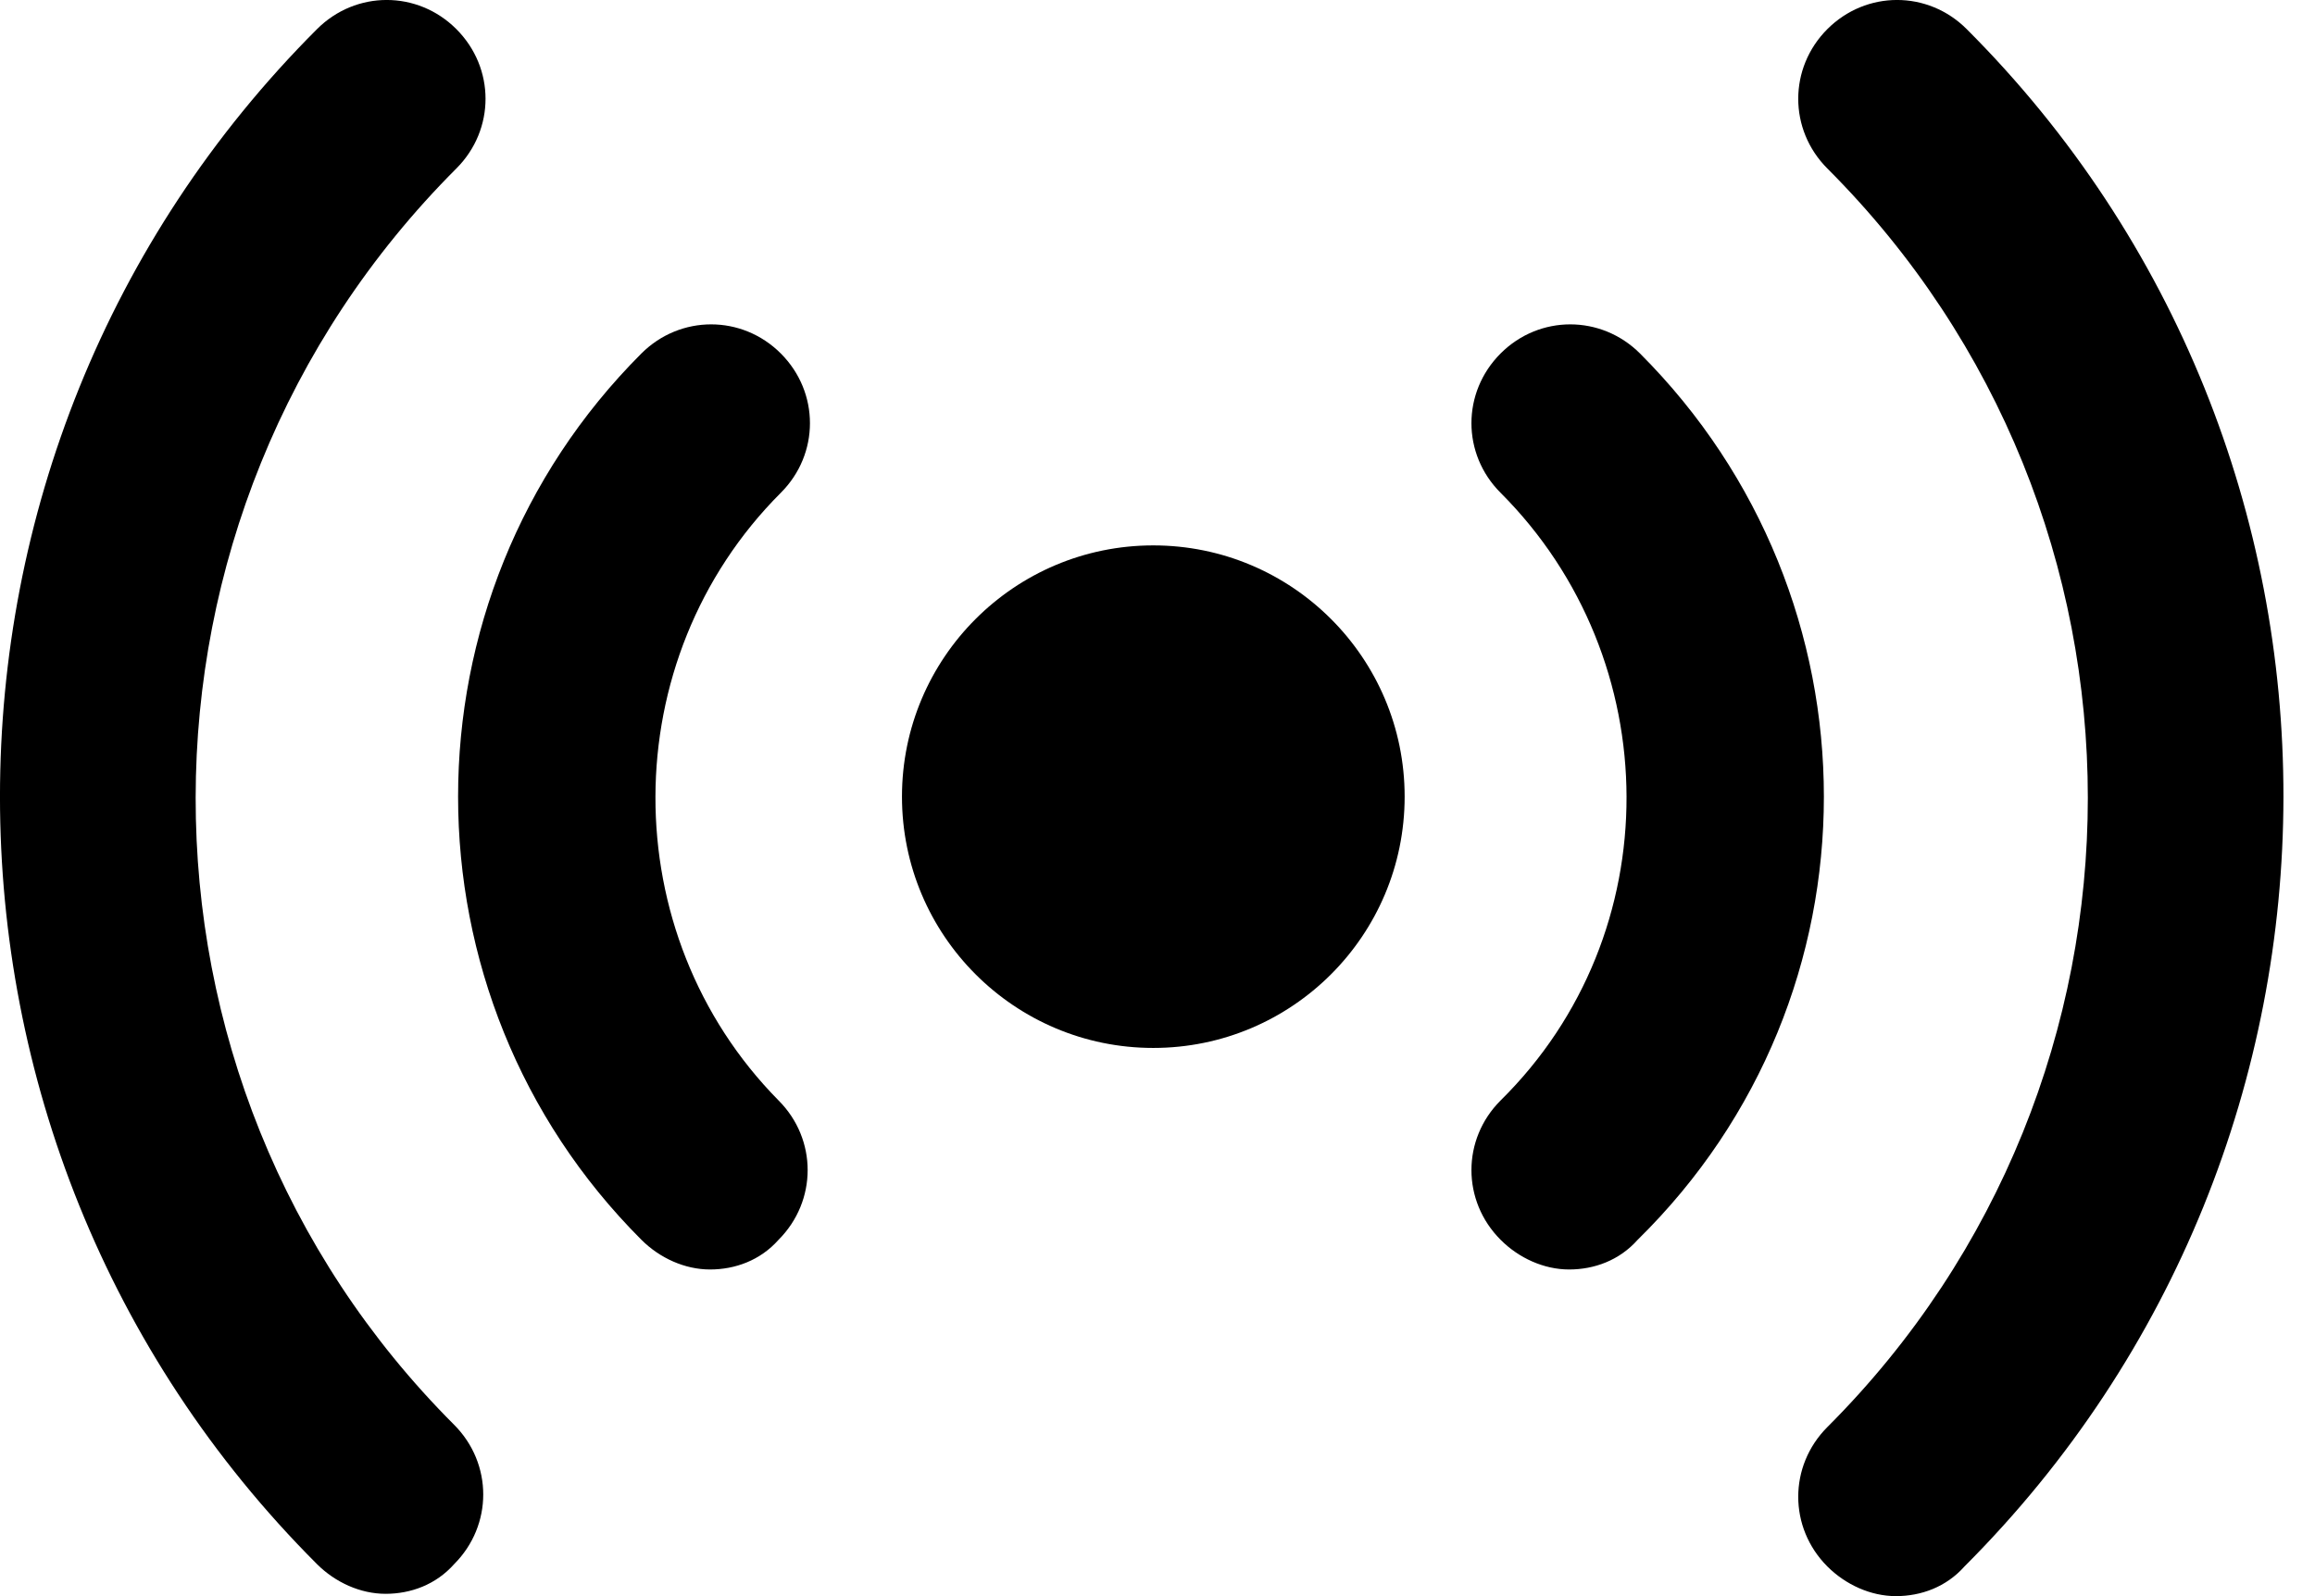
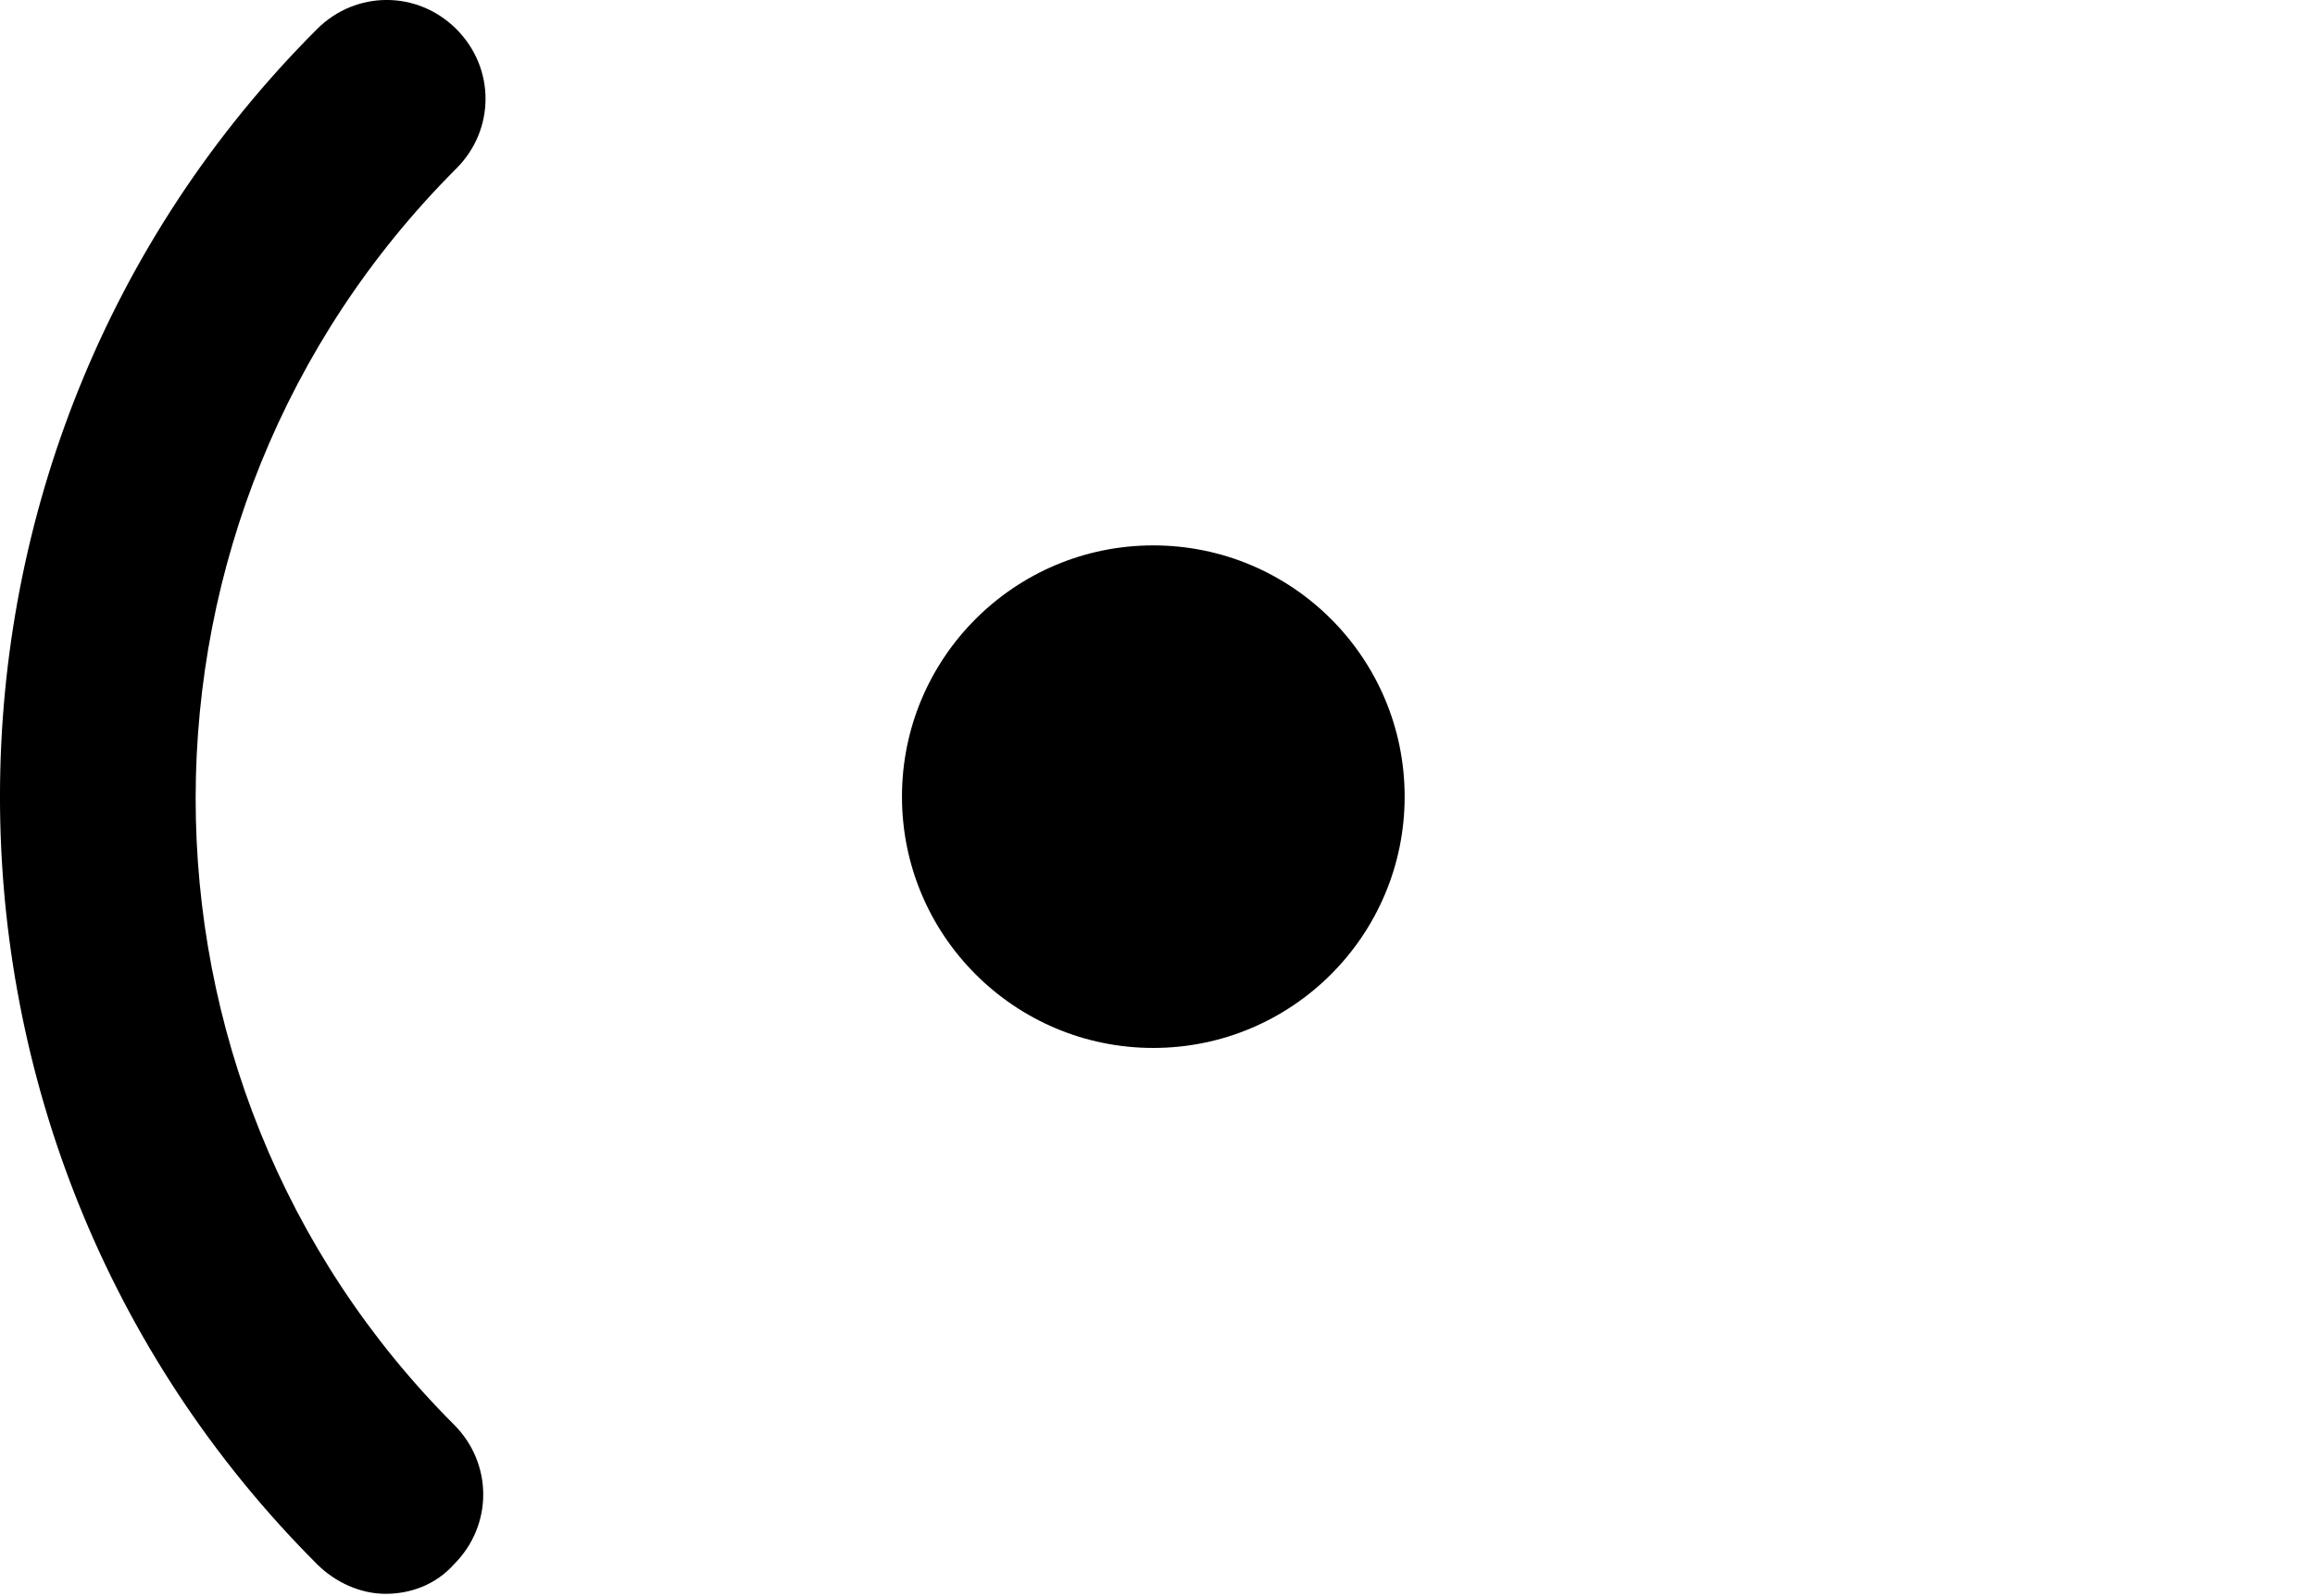
<svg xmlns="http://www.w3.org/2000/svg" width="29" height="20" viewBox="0 0 29 20" fill="none">
-   <path d="M24.637 0.365C24.151 -0.122 23.378 -0.122 22.891 0.365C22.405 0.852 22.405 1.624 22.891 2.111C27.242 6.462 27.242 13.531 22.891 17.882C22.405 18.369 22.405 19.141 22.891 19.628C23.12 19.857 23.435 20 23.75 20C24.065 20 24.38 19.886 24.609 19.628C29.932 14.304 29.932 5.66 24.637 0.365Z" fill="currentColor" />
-   <path d="M20.544 4.429C20.057 3.943 19.284 3.943 18.798 4.429C18.311 4.916 18.311 5.689 18.798 6.175C20.887 8.265 20.916 11.7 18.798 13.789C18.311 14.275 18.311 15.048 18.798 15.535C19.026 15.764 19.341 15.907 19.656 15.907C19.971 15.907 20.286 15.793 20.515 15.535C23.635 12.472 23.606 7.492 20.544 4.429Z" fill="currentColor" />
  <path d="M5.717 2.111C6.204 1.624 6.204 0.852 5.717 0.365C5.231 -0.122 4.458 -0.122 3.971 0.365C-1.324 5.66 -1.324 14.304 3.971 19.599C4.2 19.828 4.515 19.971 4.83 19.971C5.145 19.971 5.46 19.857 5.689 19.599C6.175 19.113 6.175 18.34 5.689 17.853C1.367 13.531 1.367 6.462 5.717 2.111Z" fill="currentColor" />
-   <path d="M9.781 6.175C10.268 5.689 10.268 4.916 9.781 4.429C9.295 3.943 8.522 3.943 8.035 4.429C4.973 7.492 4.973 12.472 8.035 15.535C8.264 15.764 8.579 15.907 8.894 15.907C9.209 15.907 9.524 15.793 9.753 15.535C10.239 15.048 10.239 14.275 9.753 13.789C7.692 11.7 7.692 8.265 9.781 6.175Z" fill="currentColor" />
  <path d="M14.447 13.131C16.186 13.131 17.596 11.721 17.596 9.982C17.596 8.244 16.186 6.834 14.447 6.834C12.709 6.834 11.299 8.244 11.299 9.982C11.299 11.721 12.709 13.131 14.447 13.131Z" fill="currentColor" />
</svg>